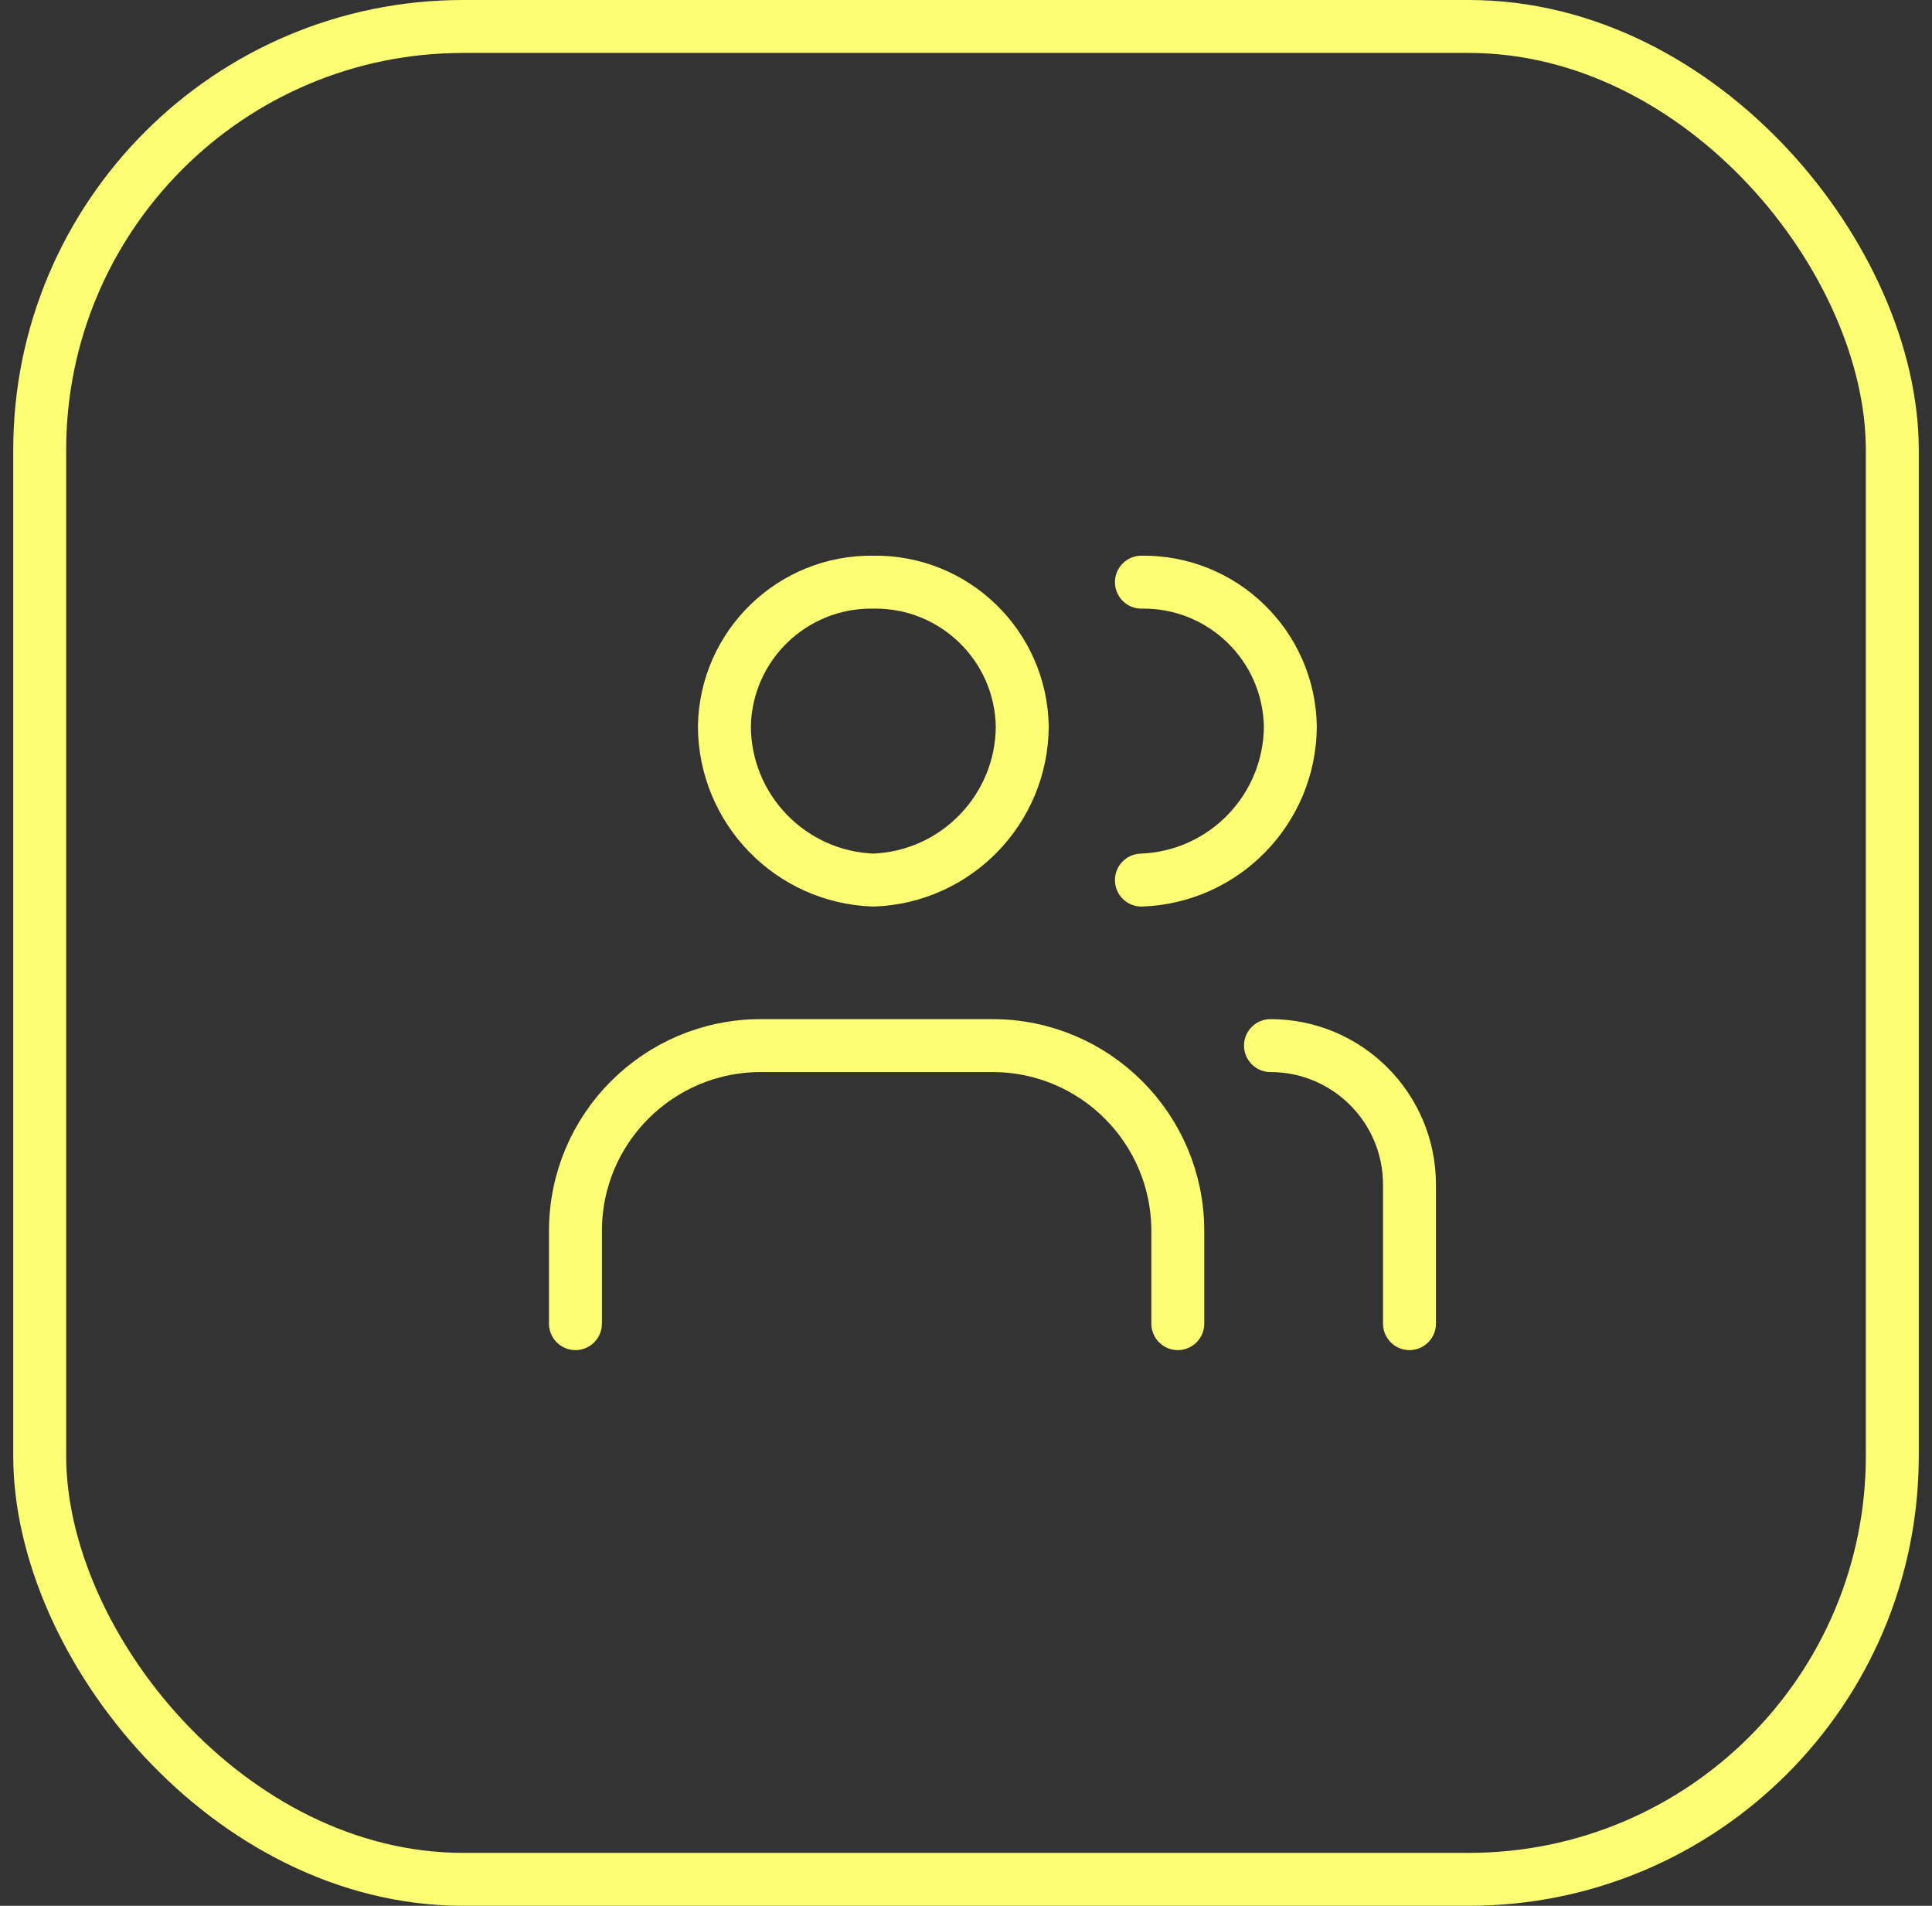
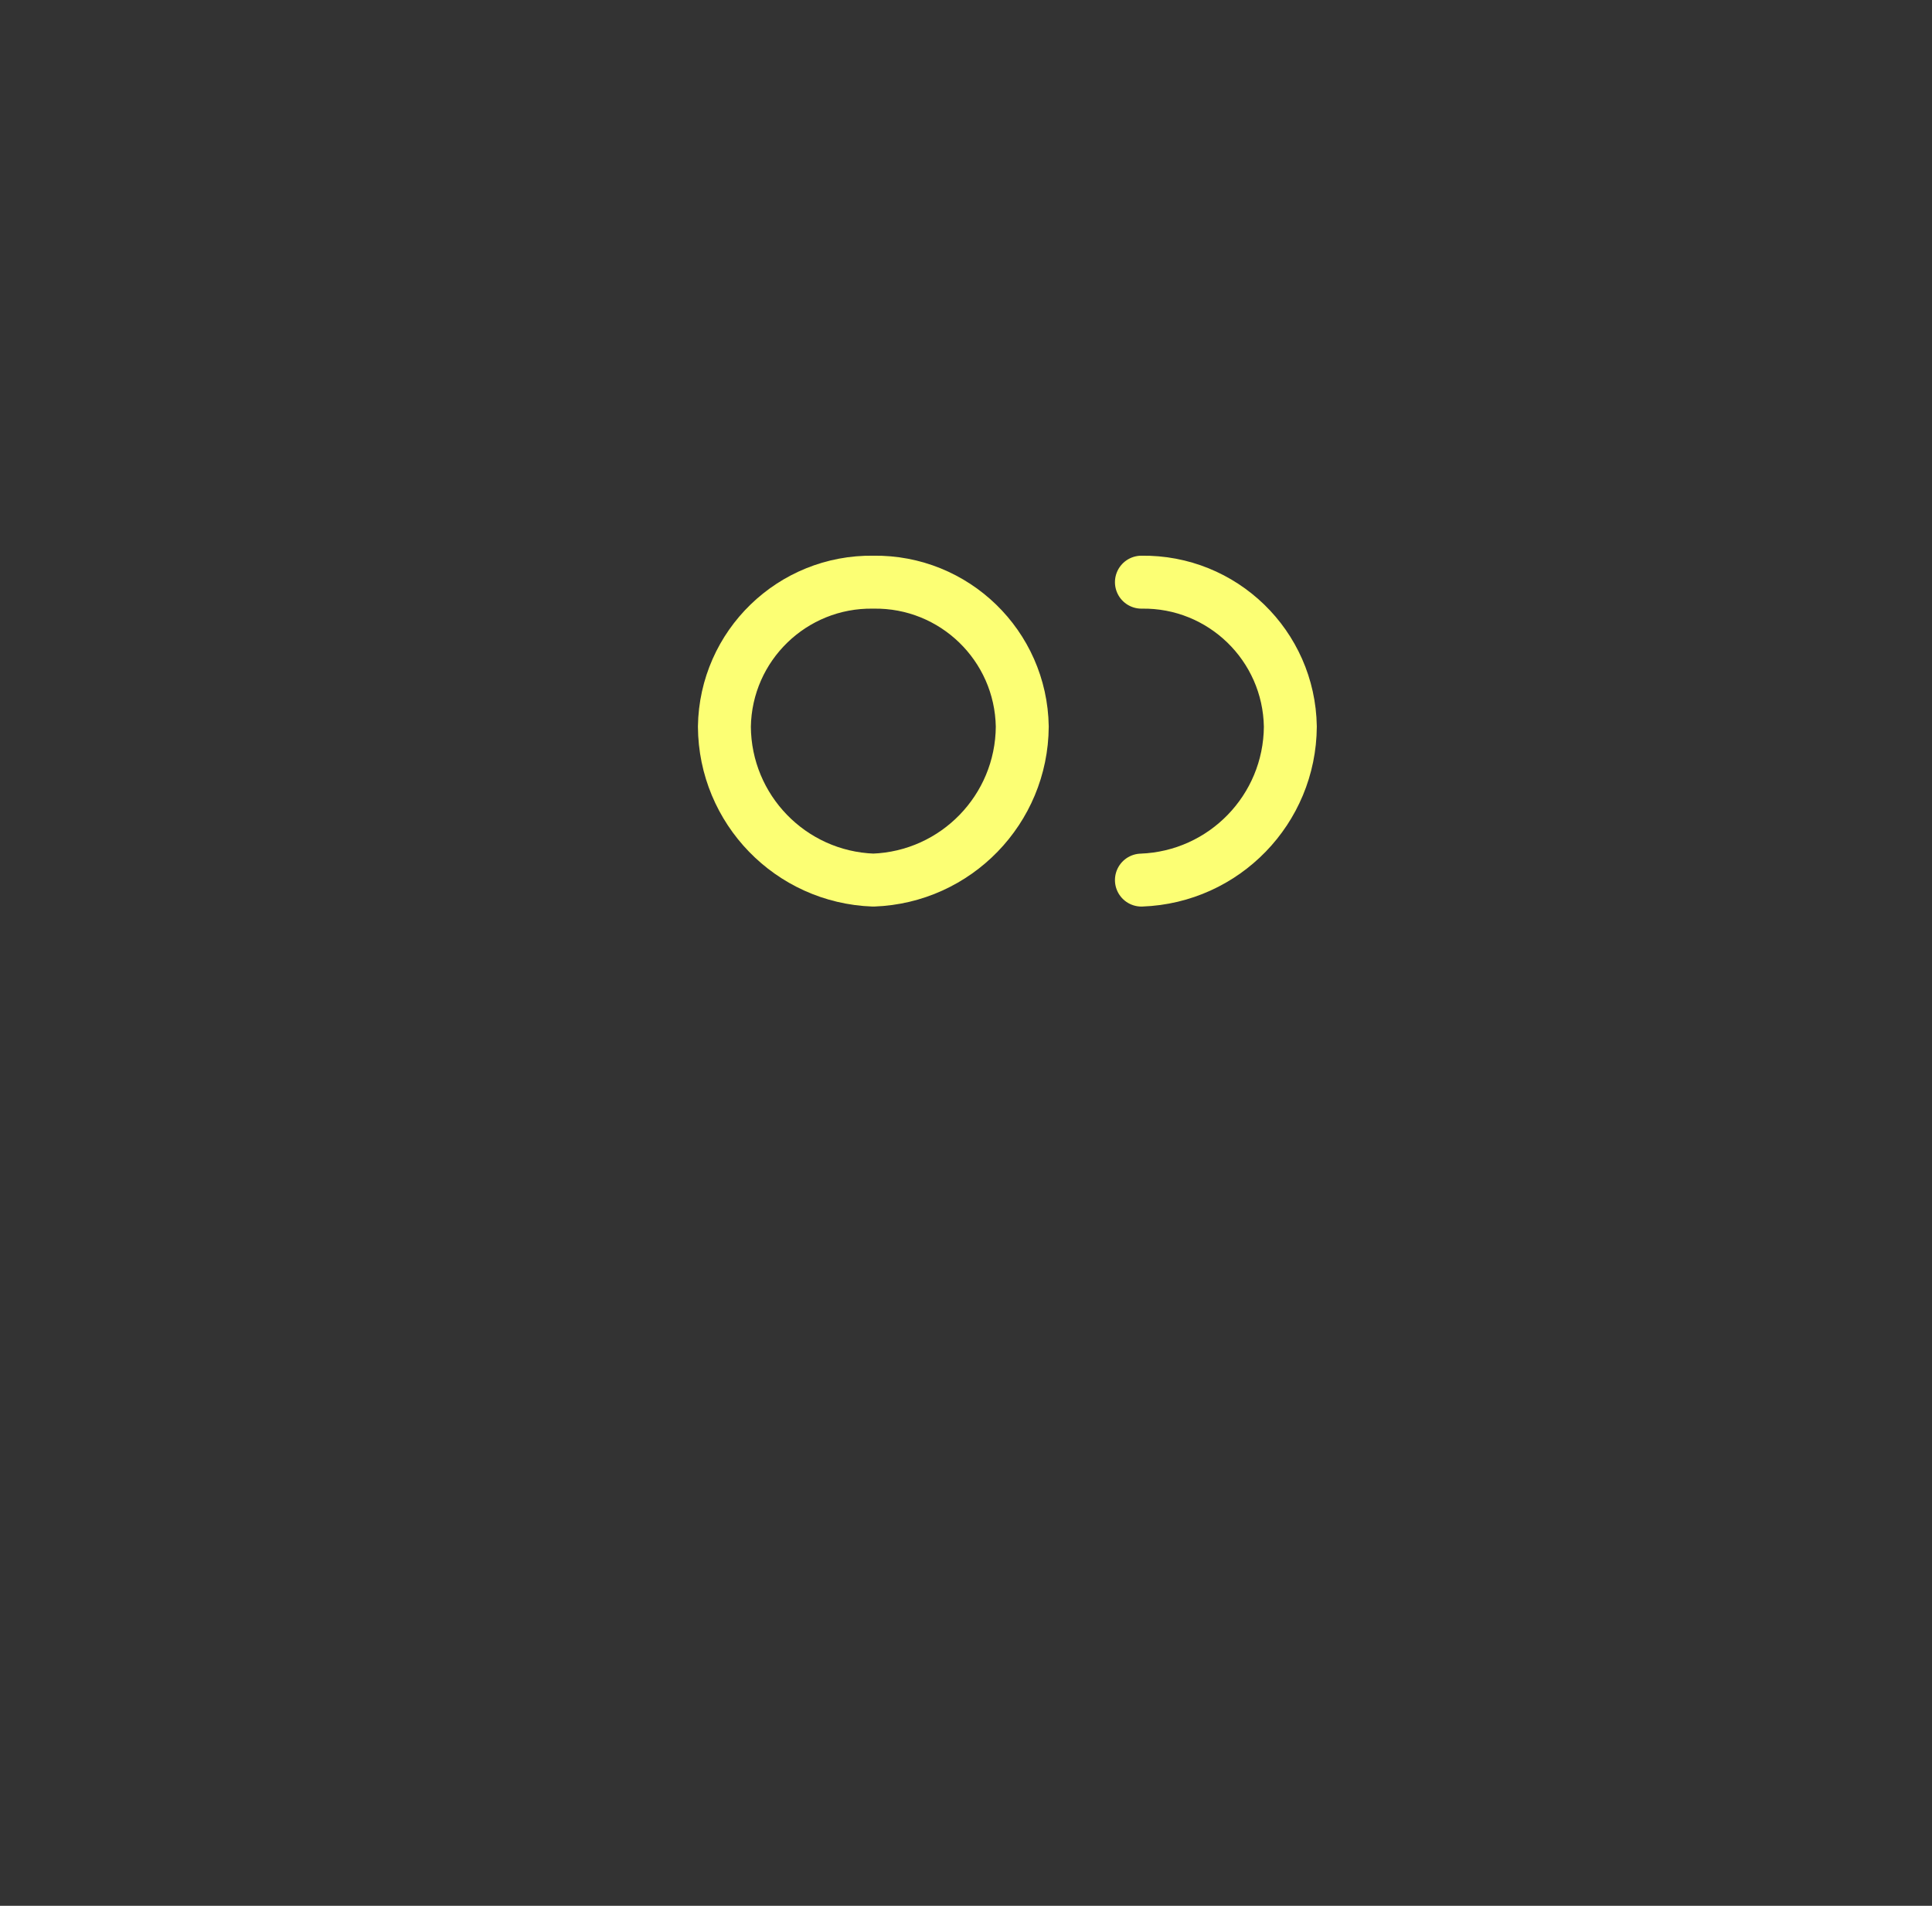
<svg xmlns="http://www.w3.org/2000/svg" width="73" height="72" viewBox="0 0 73 72" fill="none">
  <rect x="0" y="0" width="73" height="72" fill="#333333" stroke="none" />
-   <rect x="1.5" y="1" width="70" height="70" rx="16" stroke="#FCFF74" stroke-width="2" />
  <path d="M43.128 33.249C46.254 33.135 48.735 30.579 48.755 27.451C48.707 24.39 46.188 21.948 43.128 21.994" stroke="#FCFF74" stroke-width="2" stroke-linecap="round" stroke-linejoin="round" />
  <path fill-rule="evenodd" clip-rule="evenodd" d="M32.998 33.249C36.124 33.135 38.605 30.579 38.626 27.451C38.577 24.39 36.058 21.948 32.998 21.994C29.938 21.948 27.419 24.39 27.371 27.451C27.39 30.579 29.872 33.136 32.998 33.249V33.249Z" stroke="#FCFF74" stroke-width="2" stroke-linecap="round" stroke-linejoin="round" />
-   <path d="M44.503 50.006V46.505C44.503 42.637 41.367 39.502 37.5 39.502H28.746C24.878 39.502 21.743 42.637 21.743 46.505V50.006" stroke="#FCFF74" stroke-width="2" stroke-linecap="round" stroke-linejoin="round" />
-   <path d="M53.257 50.006V44.754C53.257 41.853 50.906 39.502 48.005 39.502" stroke="#FCFF74" stroke-width="2" stroke-linecap="round" stroke-linejoin="round" />
</svg>